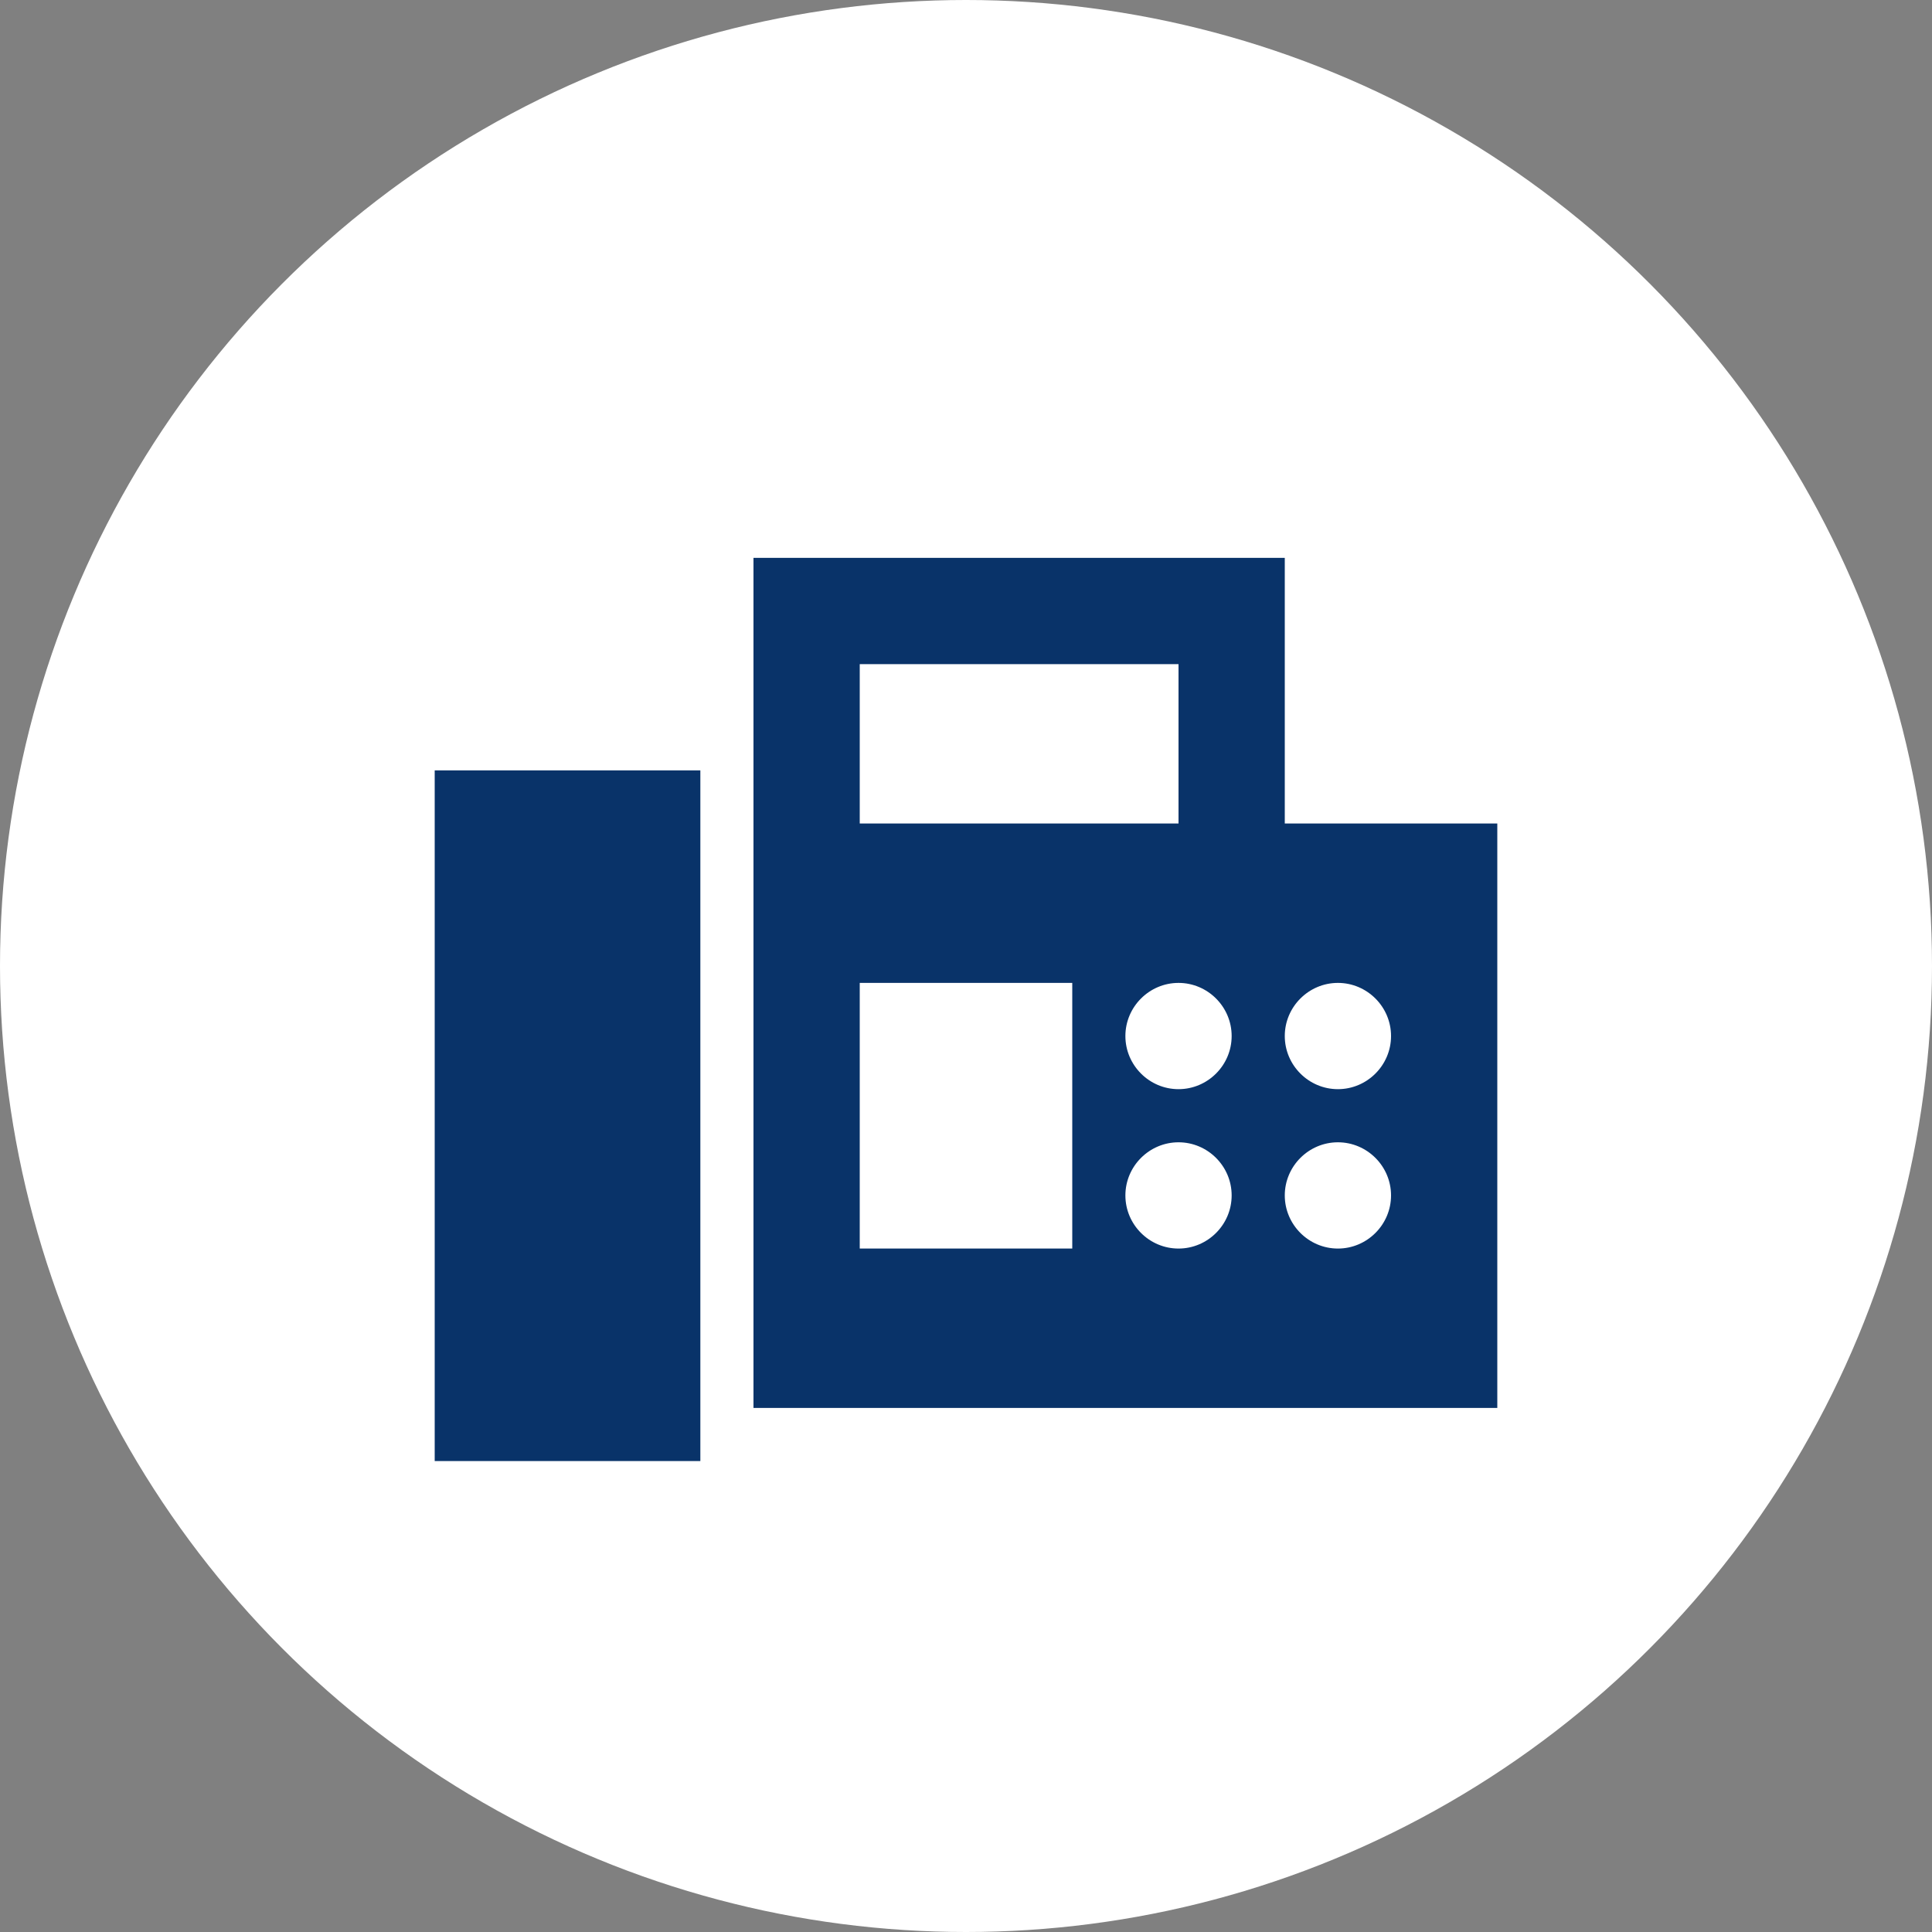
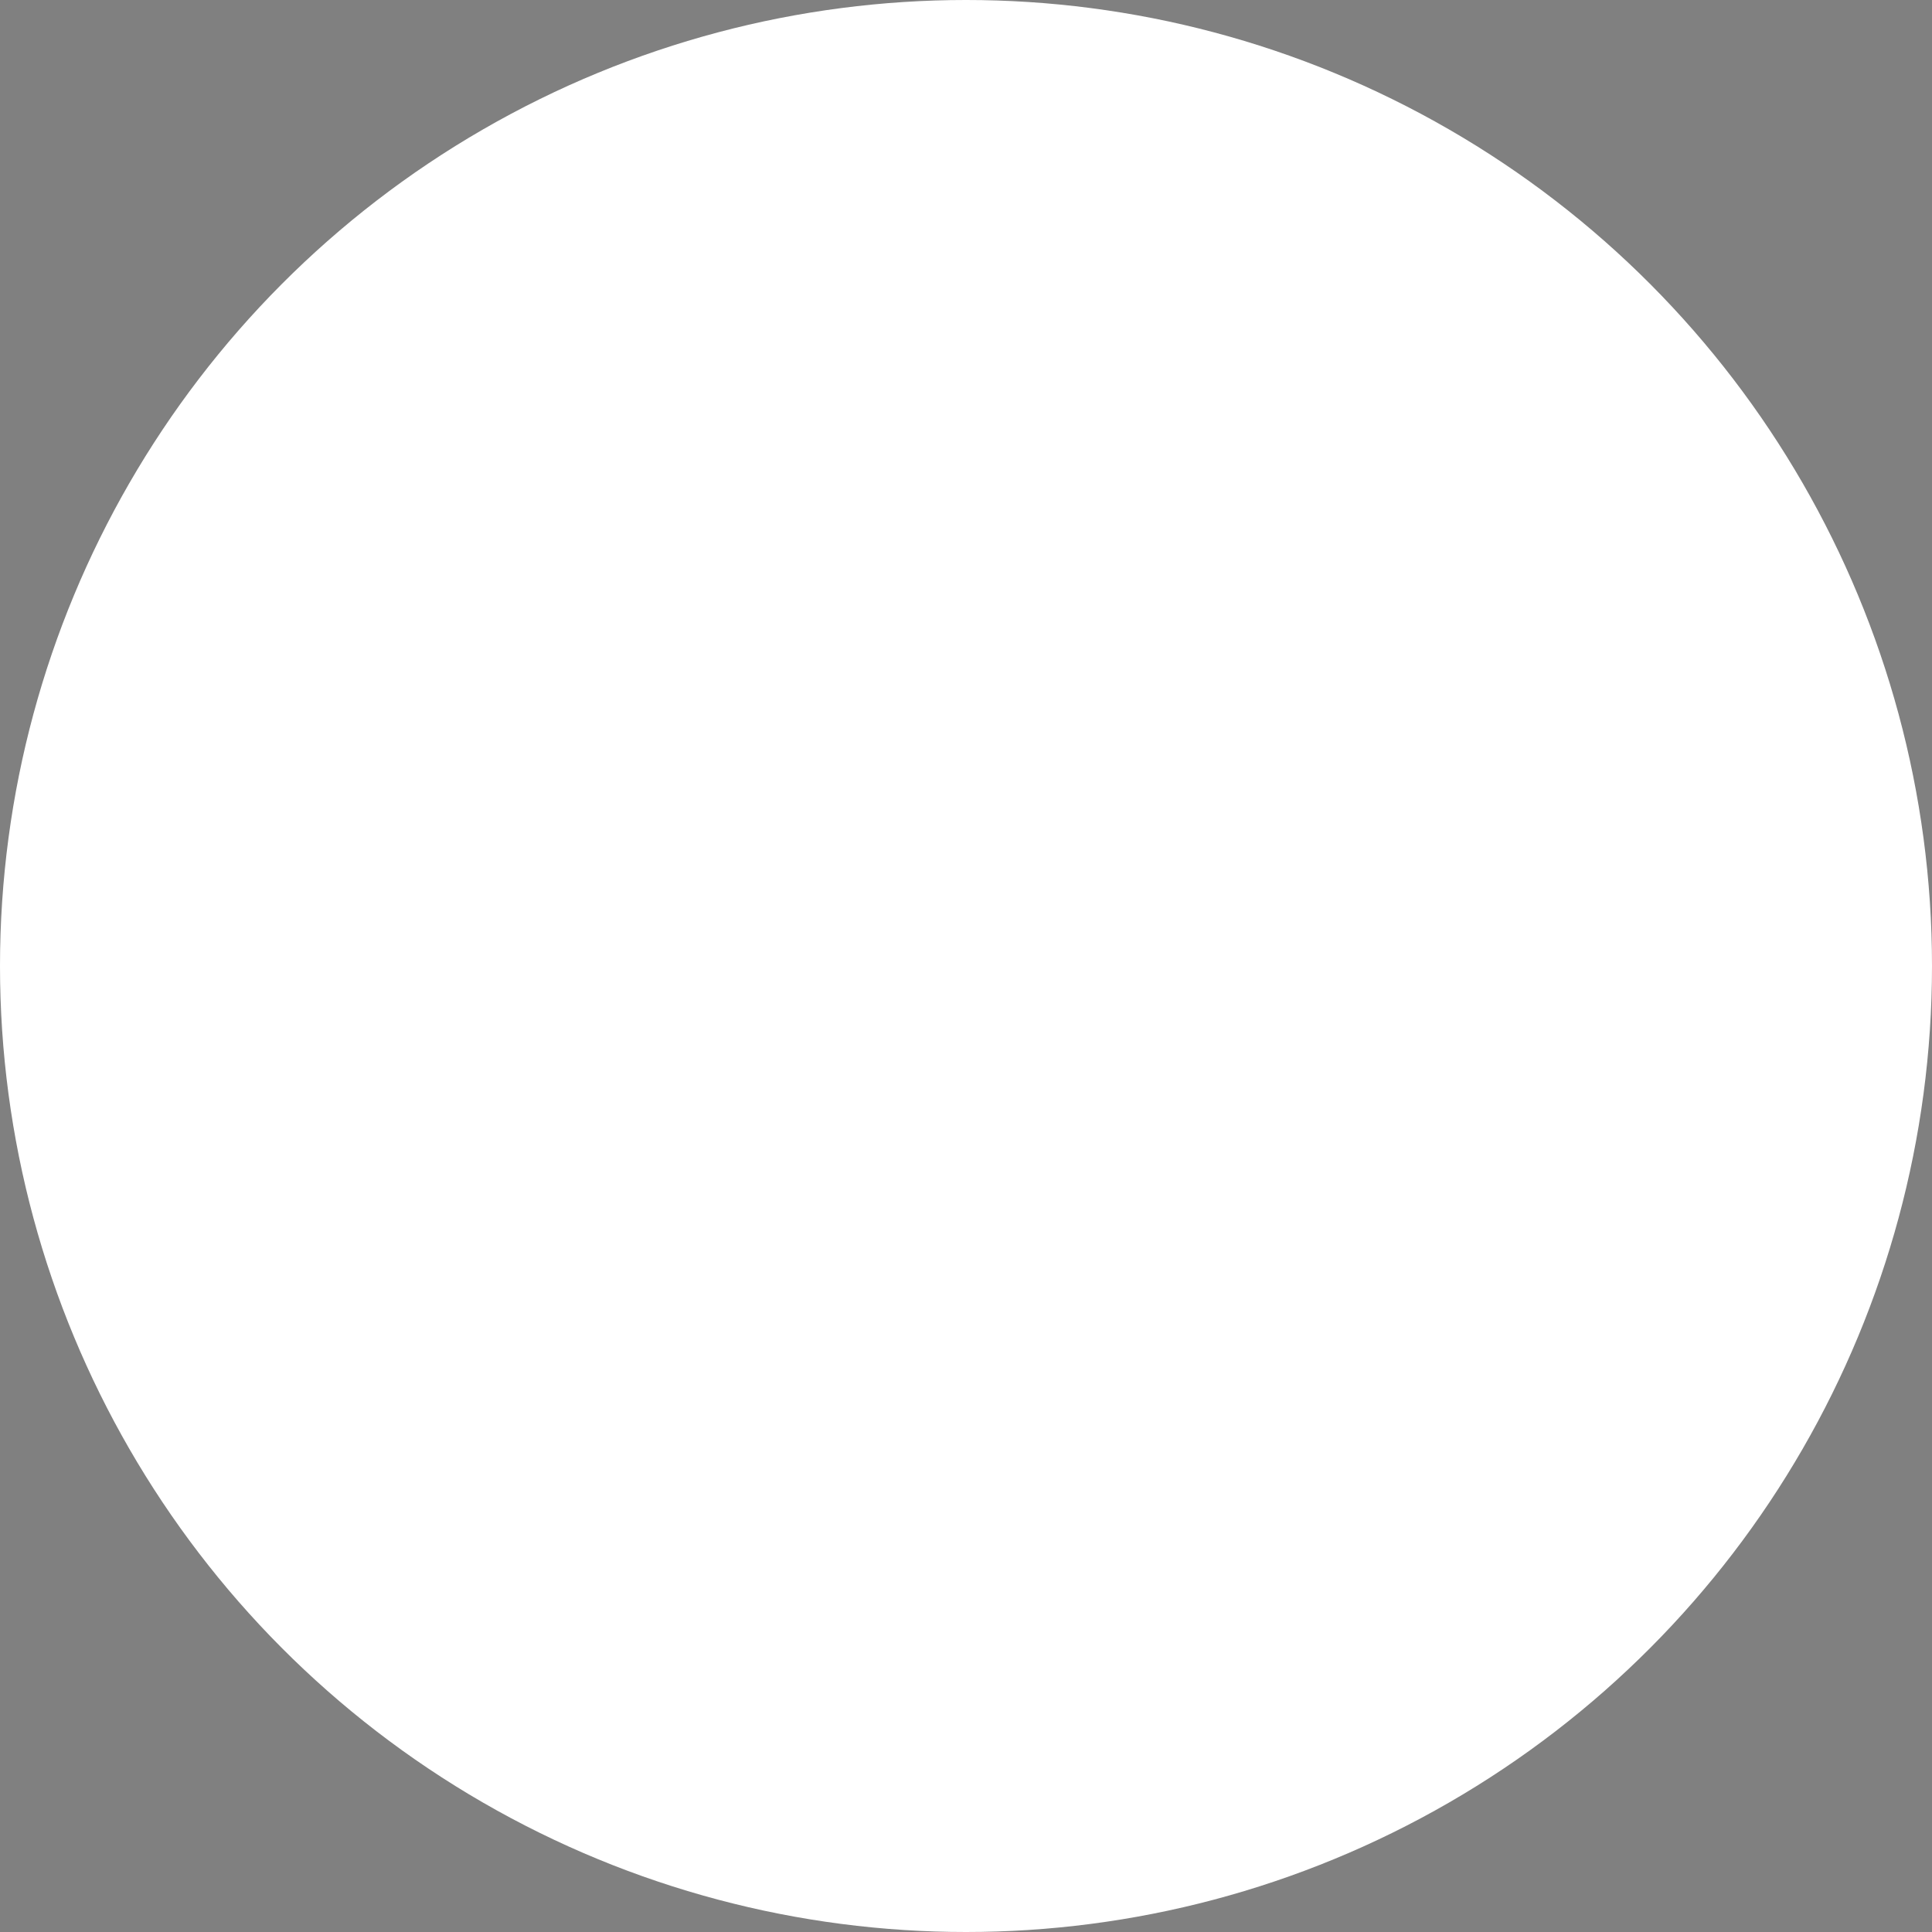
<svg xmlns="http://www.w3.org/2000/svg" width="40" height="40" viewBox="0 0 40 40" fill="none">
  <rect x="0" y="0" width="40" height="40" fill="#808080" stroke="none" />
  <circle cx="20" cy="20" r="20" fill="white" />
-   <path d="M31 17.05H26.6V11.55H15.6V29.15H31V17.05ZM17.8 13.75H24.4V17.05H17.8V13.75ZM22.2 25.85H17.8V20.35H22.2V25.85ZM24.4 25.85C23.795 25.85 23.3 25.355 23.3 24.75C23.3 24.145 23.795 23.65 24.4 23.65C25.005 23.65 25.5 24.145 25.5 24.75C25.5 25.355 25.005 25.85 24.4 25.85ZM24.4 22.55C23.795 22.55 23.3 22.055 23.3 21.45C23.3 20.845 23.795 20.35 24.4 20.35C25.005 20.35 25.5 20.845 25.5 21.45C25.5 22.055 25.005 22.55 24.4 22.55ZM27.7 25.85C27.095 25.85 26.6 25.355 26.6 24.75C26.6 24.145 27.095 23.65 27.7 23.65C28.305 23.65 28.8 24.145 28.8 24.75C28.8 25.355 28.305 25.85 27.7 25.85ZM27.7 22.55C27.095 22.55 26.6 22.055 26.6 21.45C26.6 20.845 27.095 20.35 27.7 20.35C28.305 20.35 28.8 20.845 28.8 21.45C28.8 22.055 28.305 22.55 27.7 22.55ZM9 15.95H14.5V30.25H9V15.95Z" fill="#093369" />
</svg>